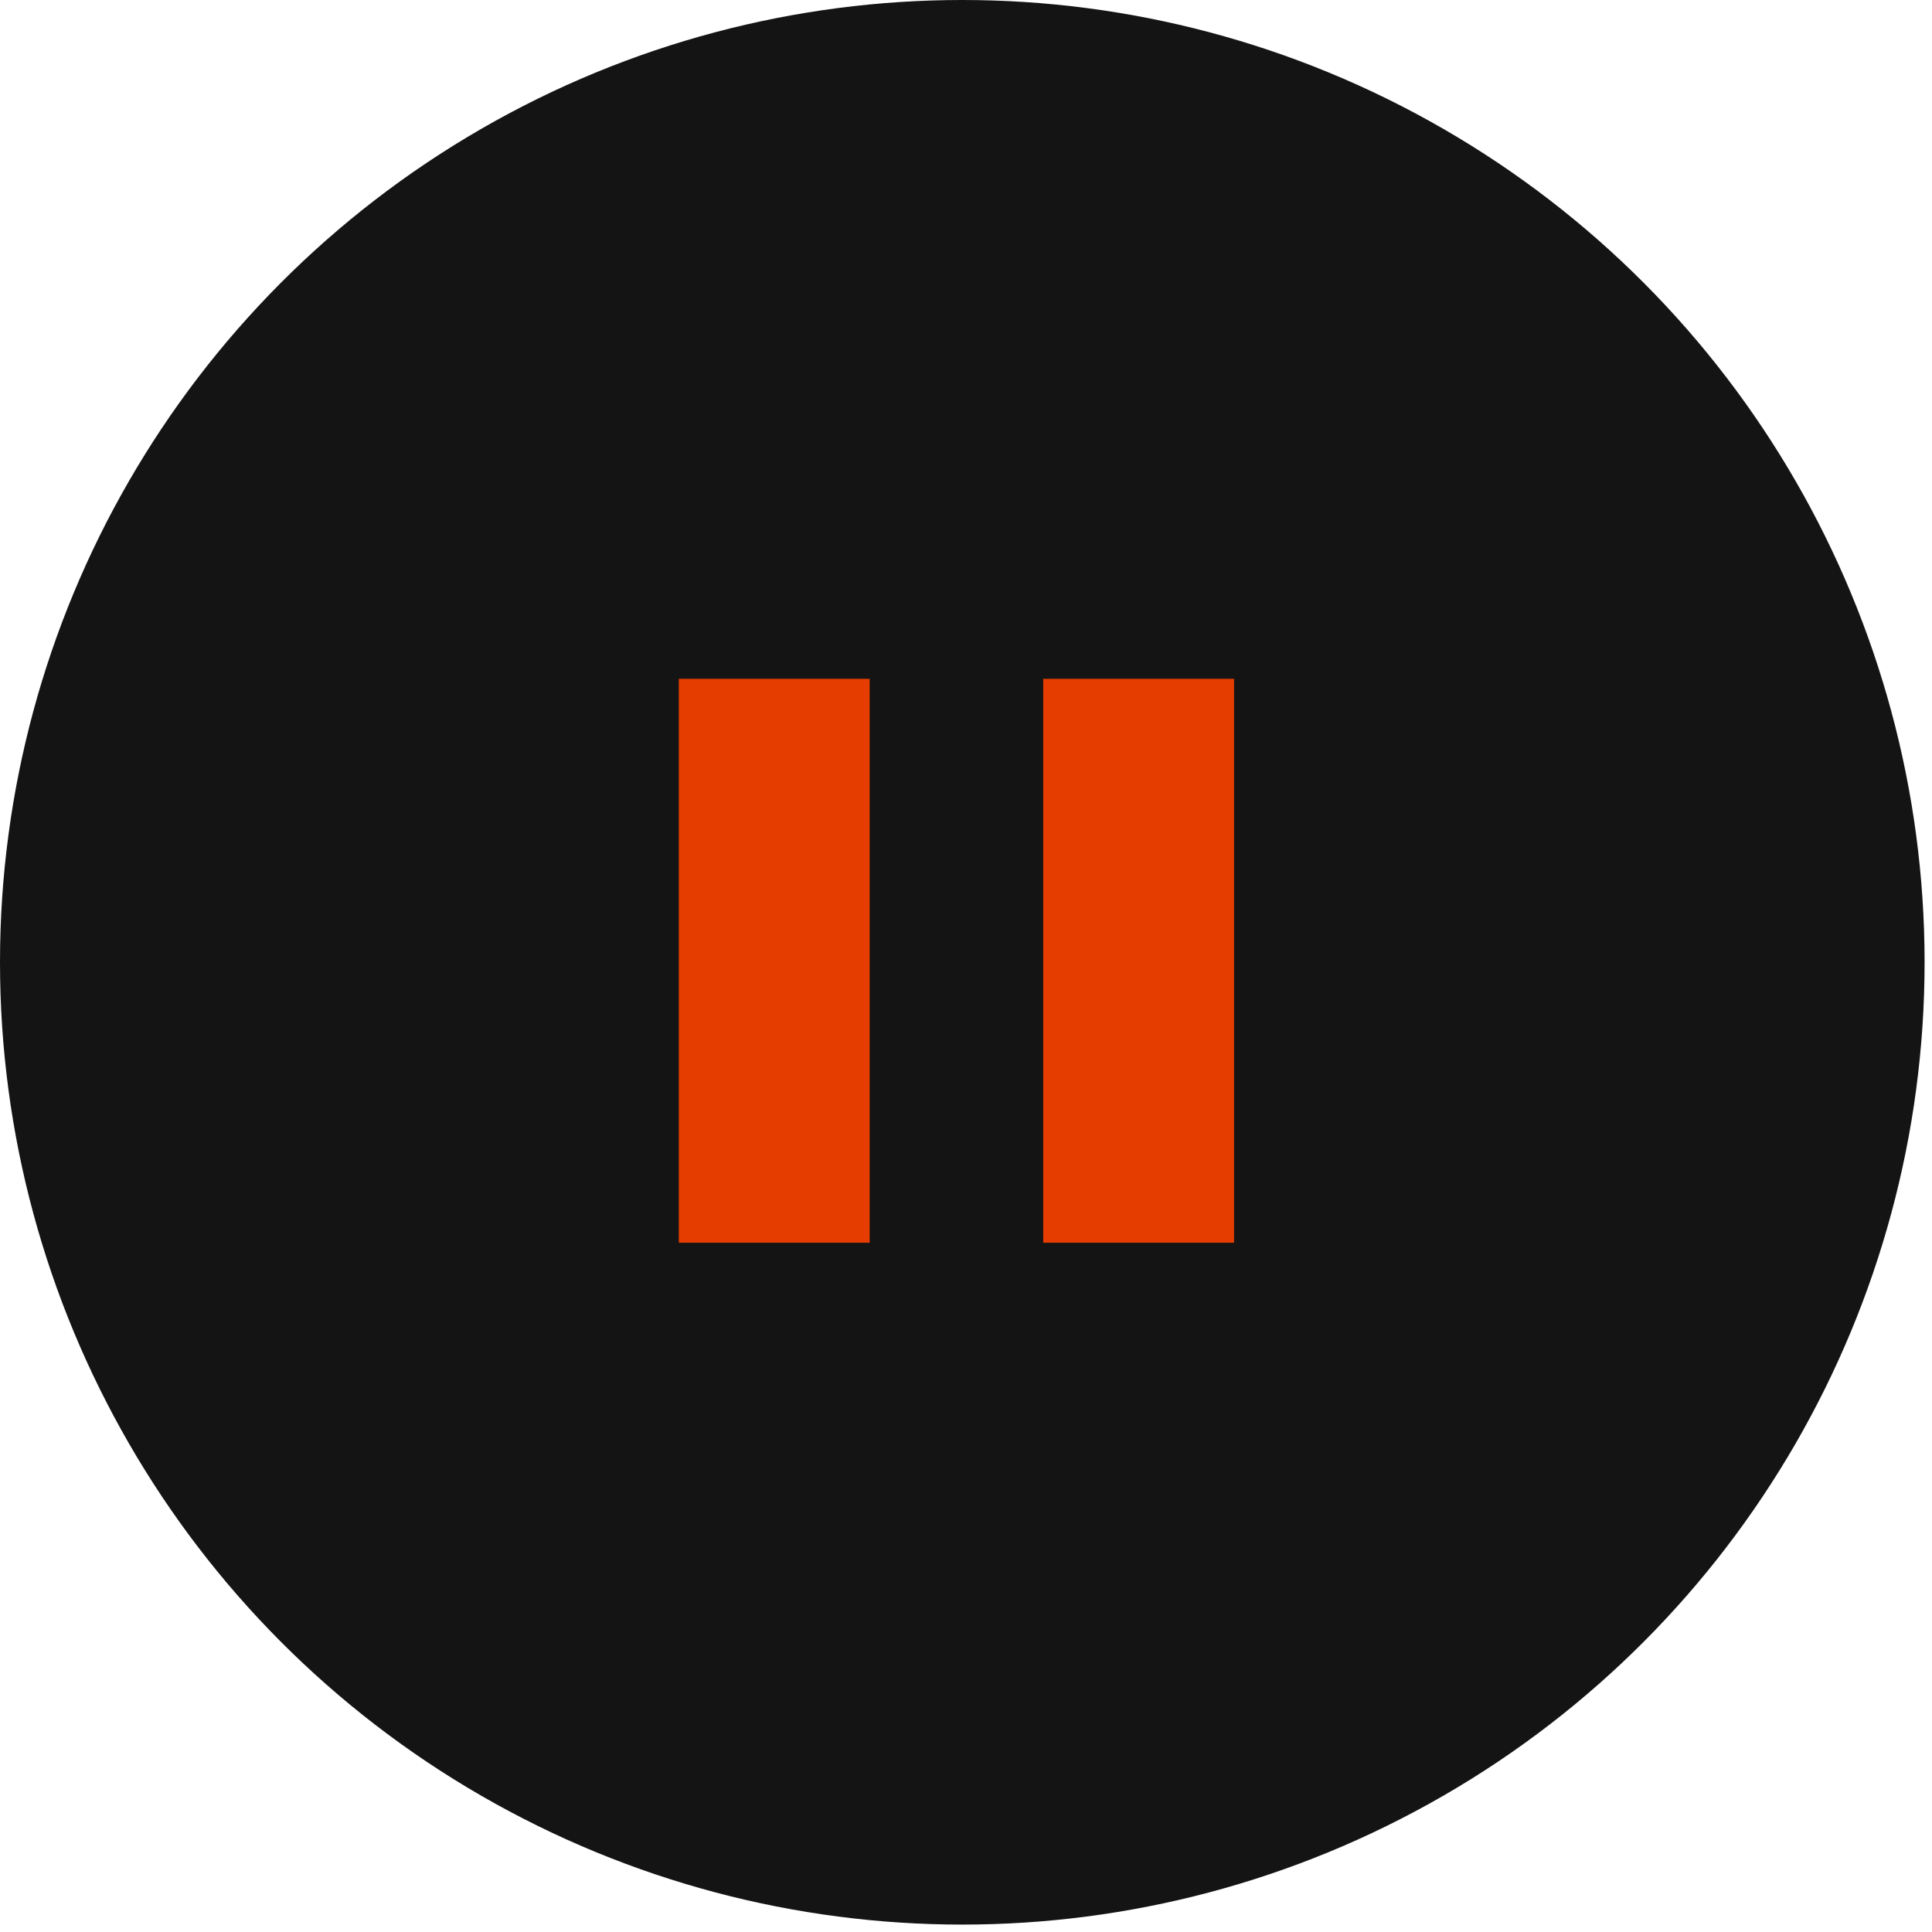
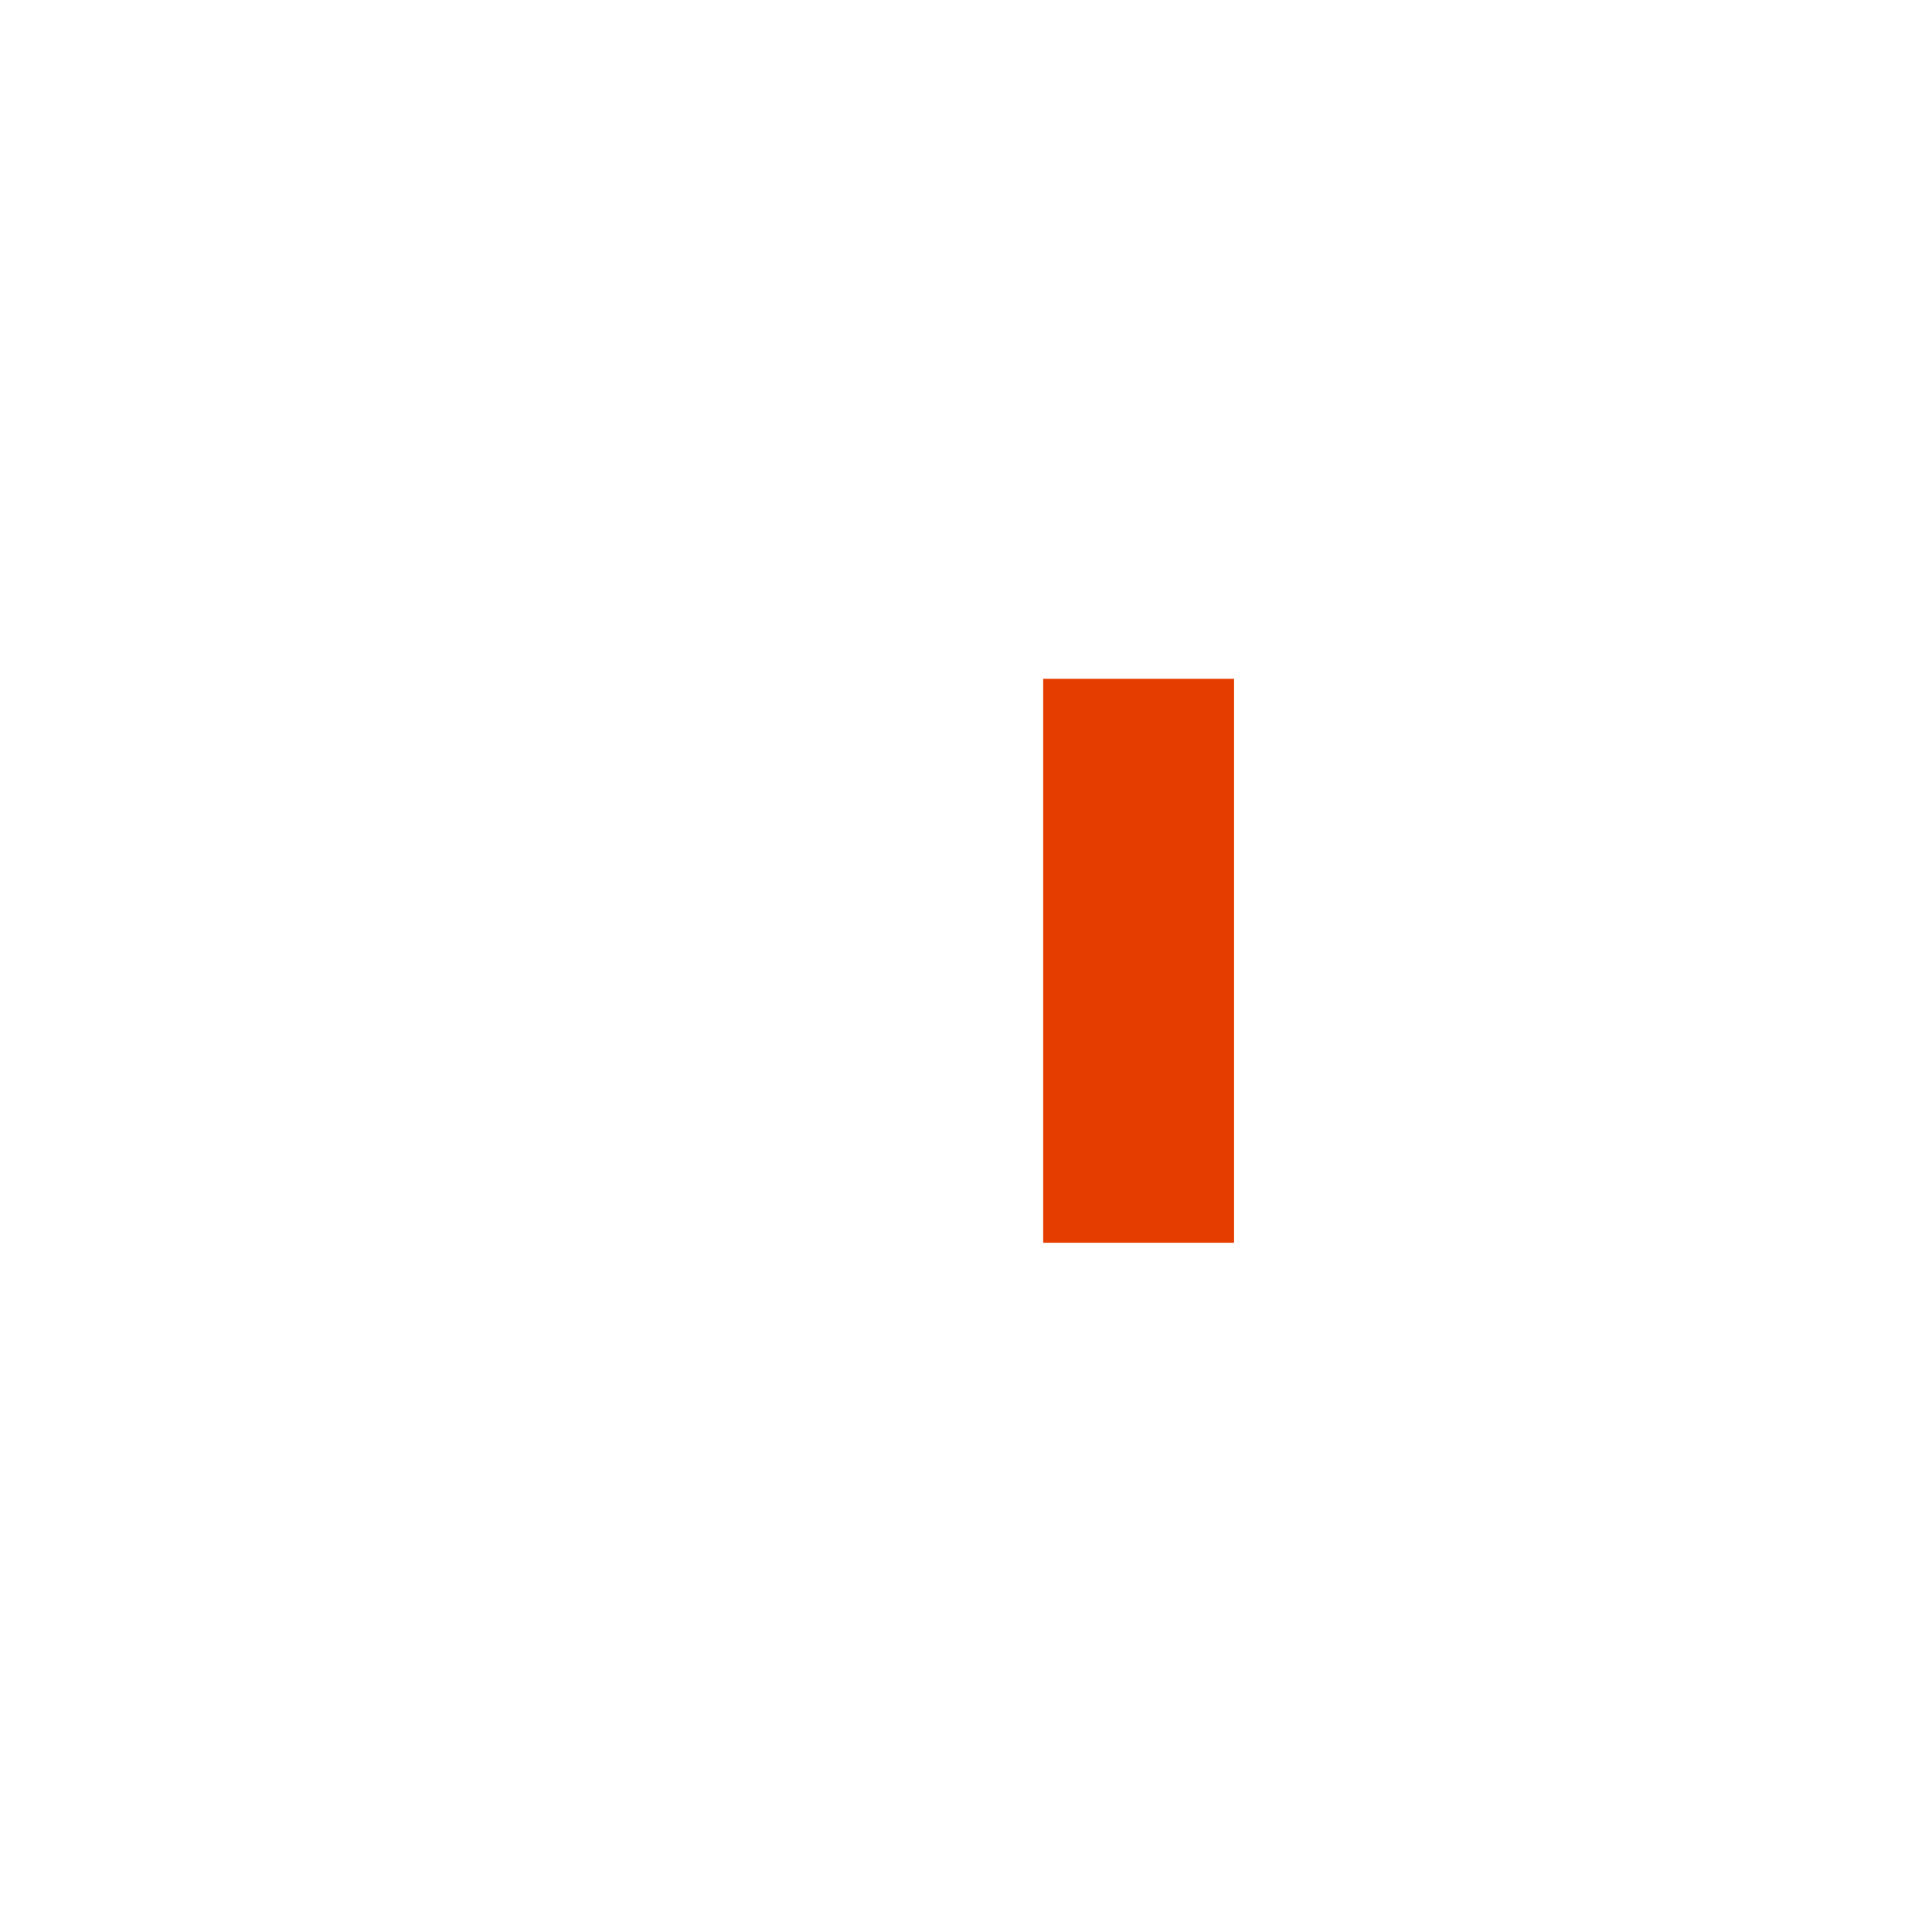
<svg xmlns="http://www.w3.org/2000/svg" width="185" height="185" viewBox="0 0 185 185" fill="none">
-   <circle cx="92.145" cy="92.145" r="92.145" fill="#141414" />
-   <rect x="65" y="65" width="18.277" height="54" fill="#E53D00" />
  <rect x="99.892" y="65" width="18.277" height="54" fill="#E53D00" />
</svg>